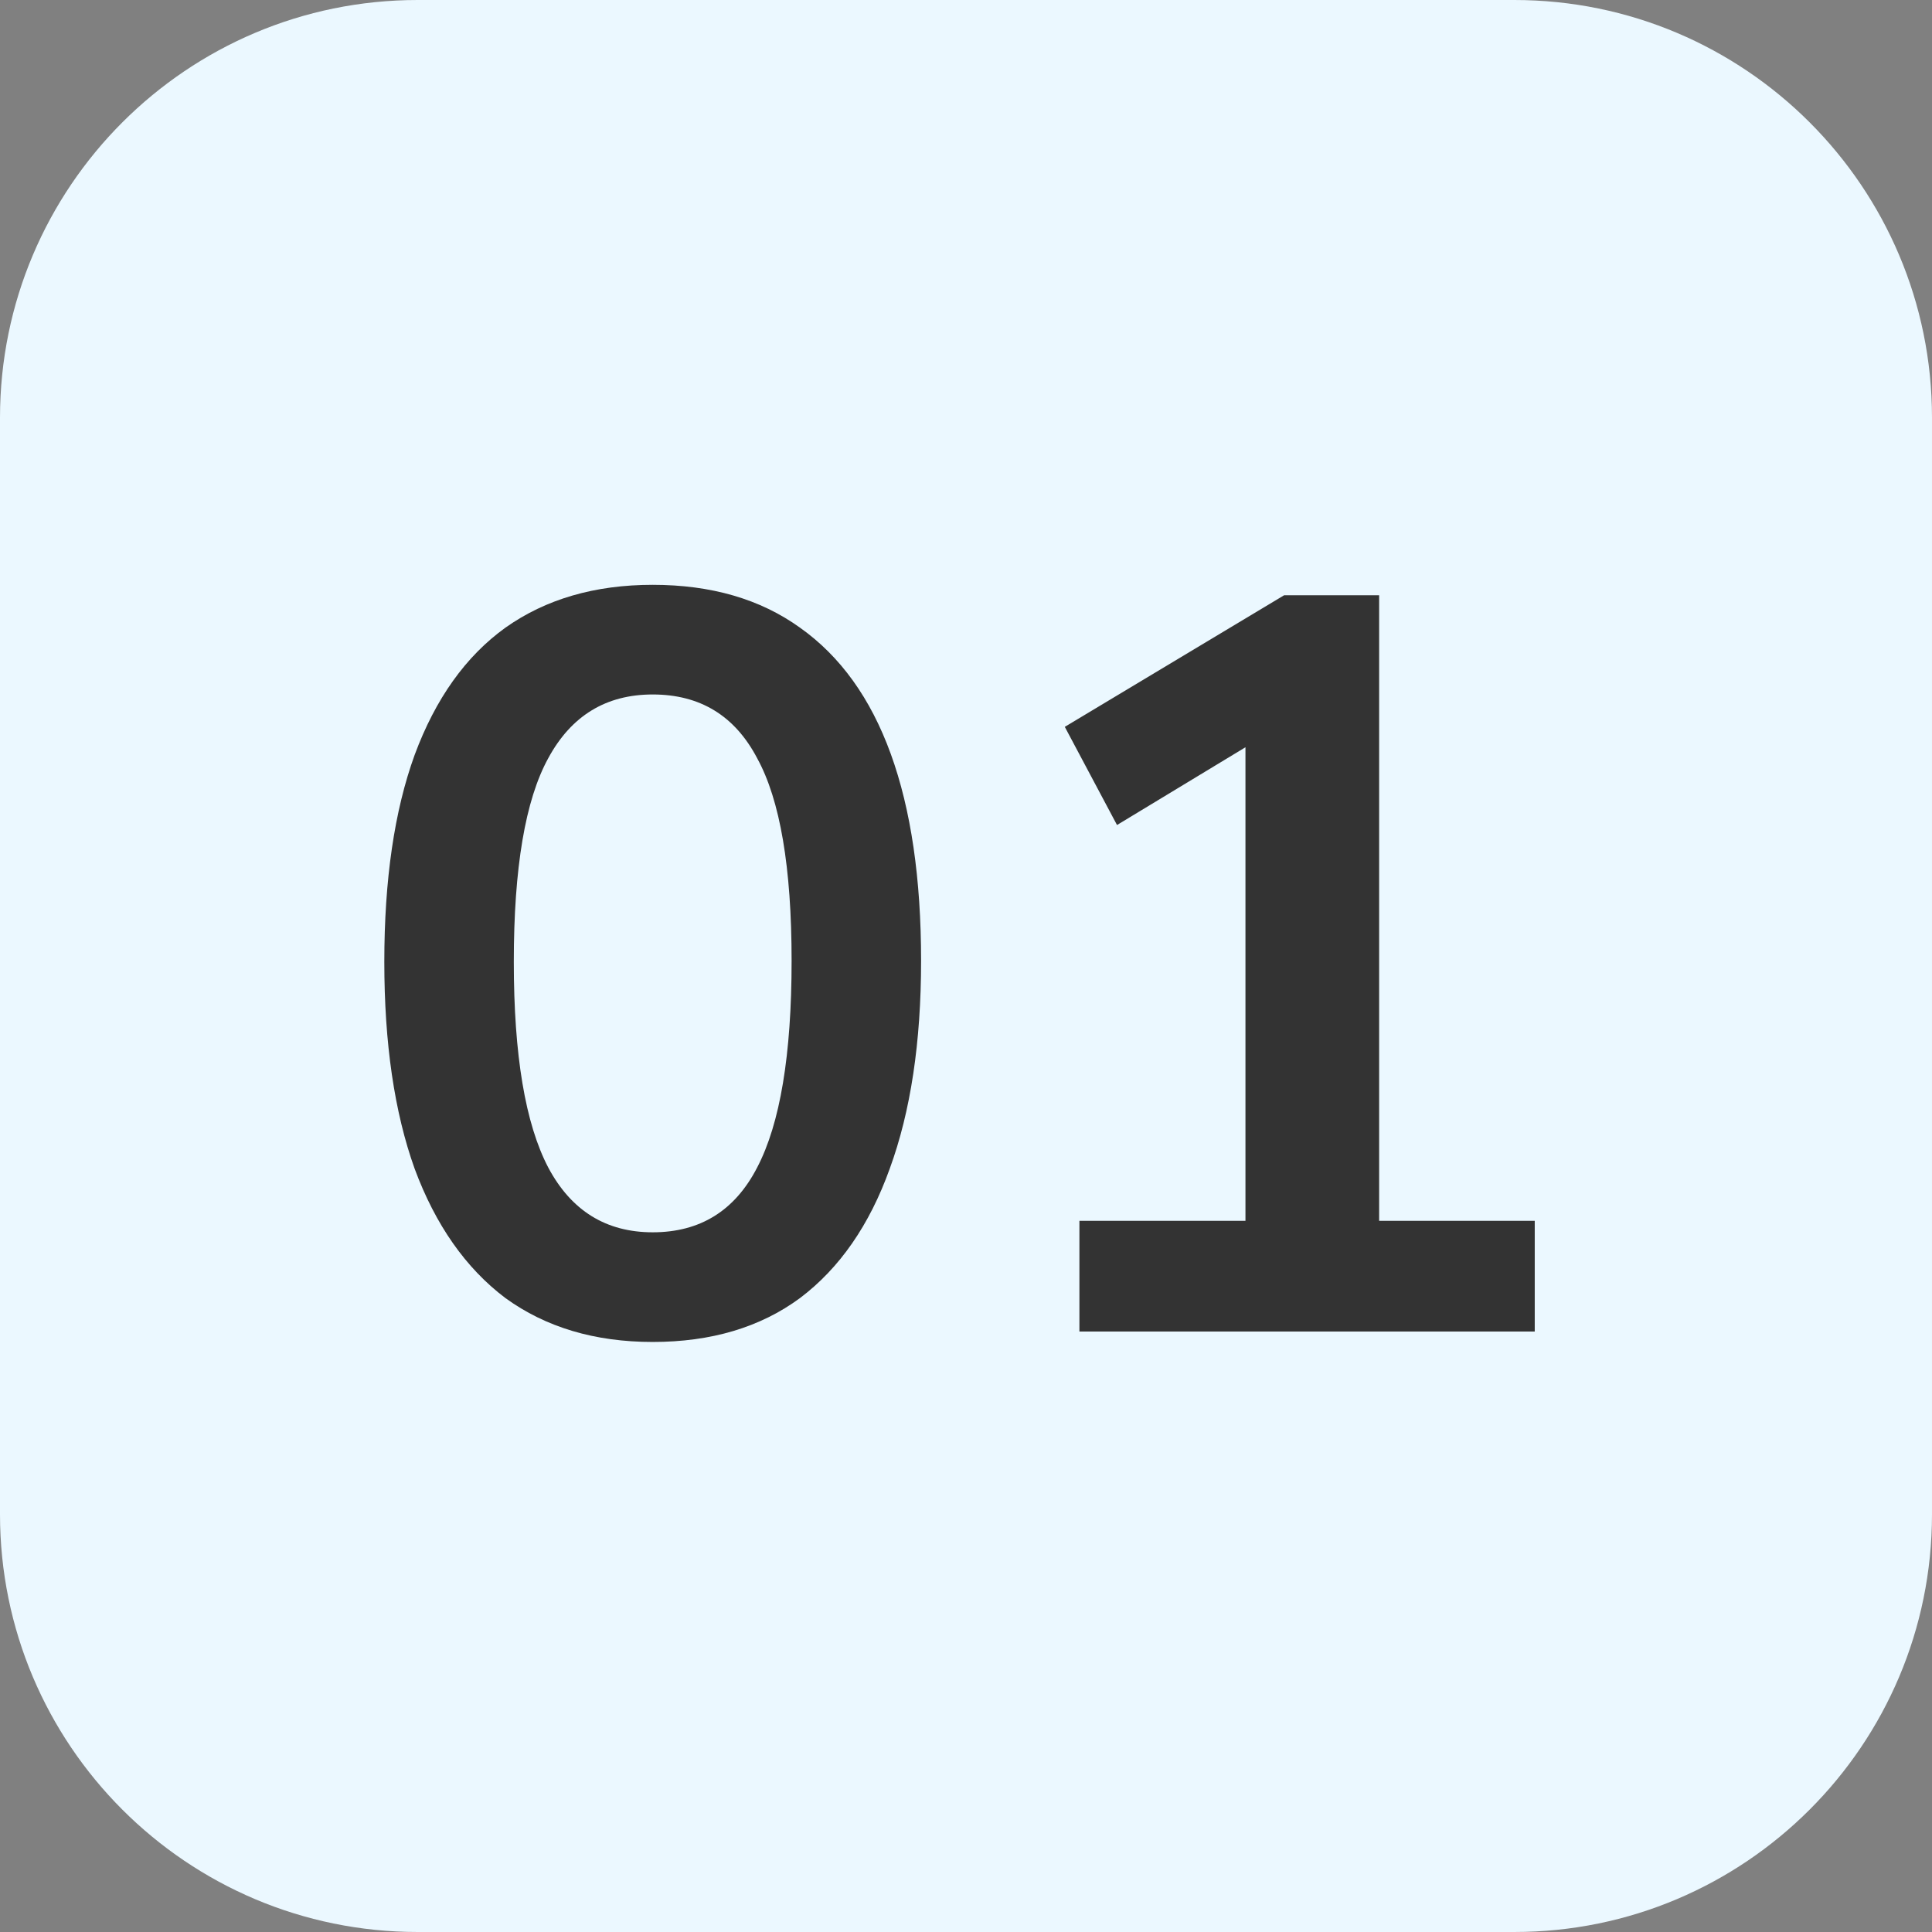
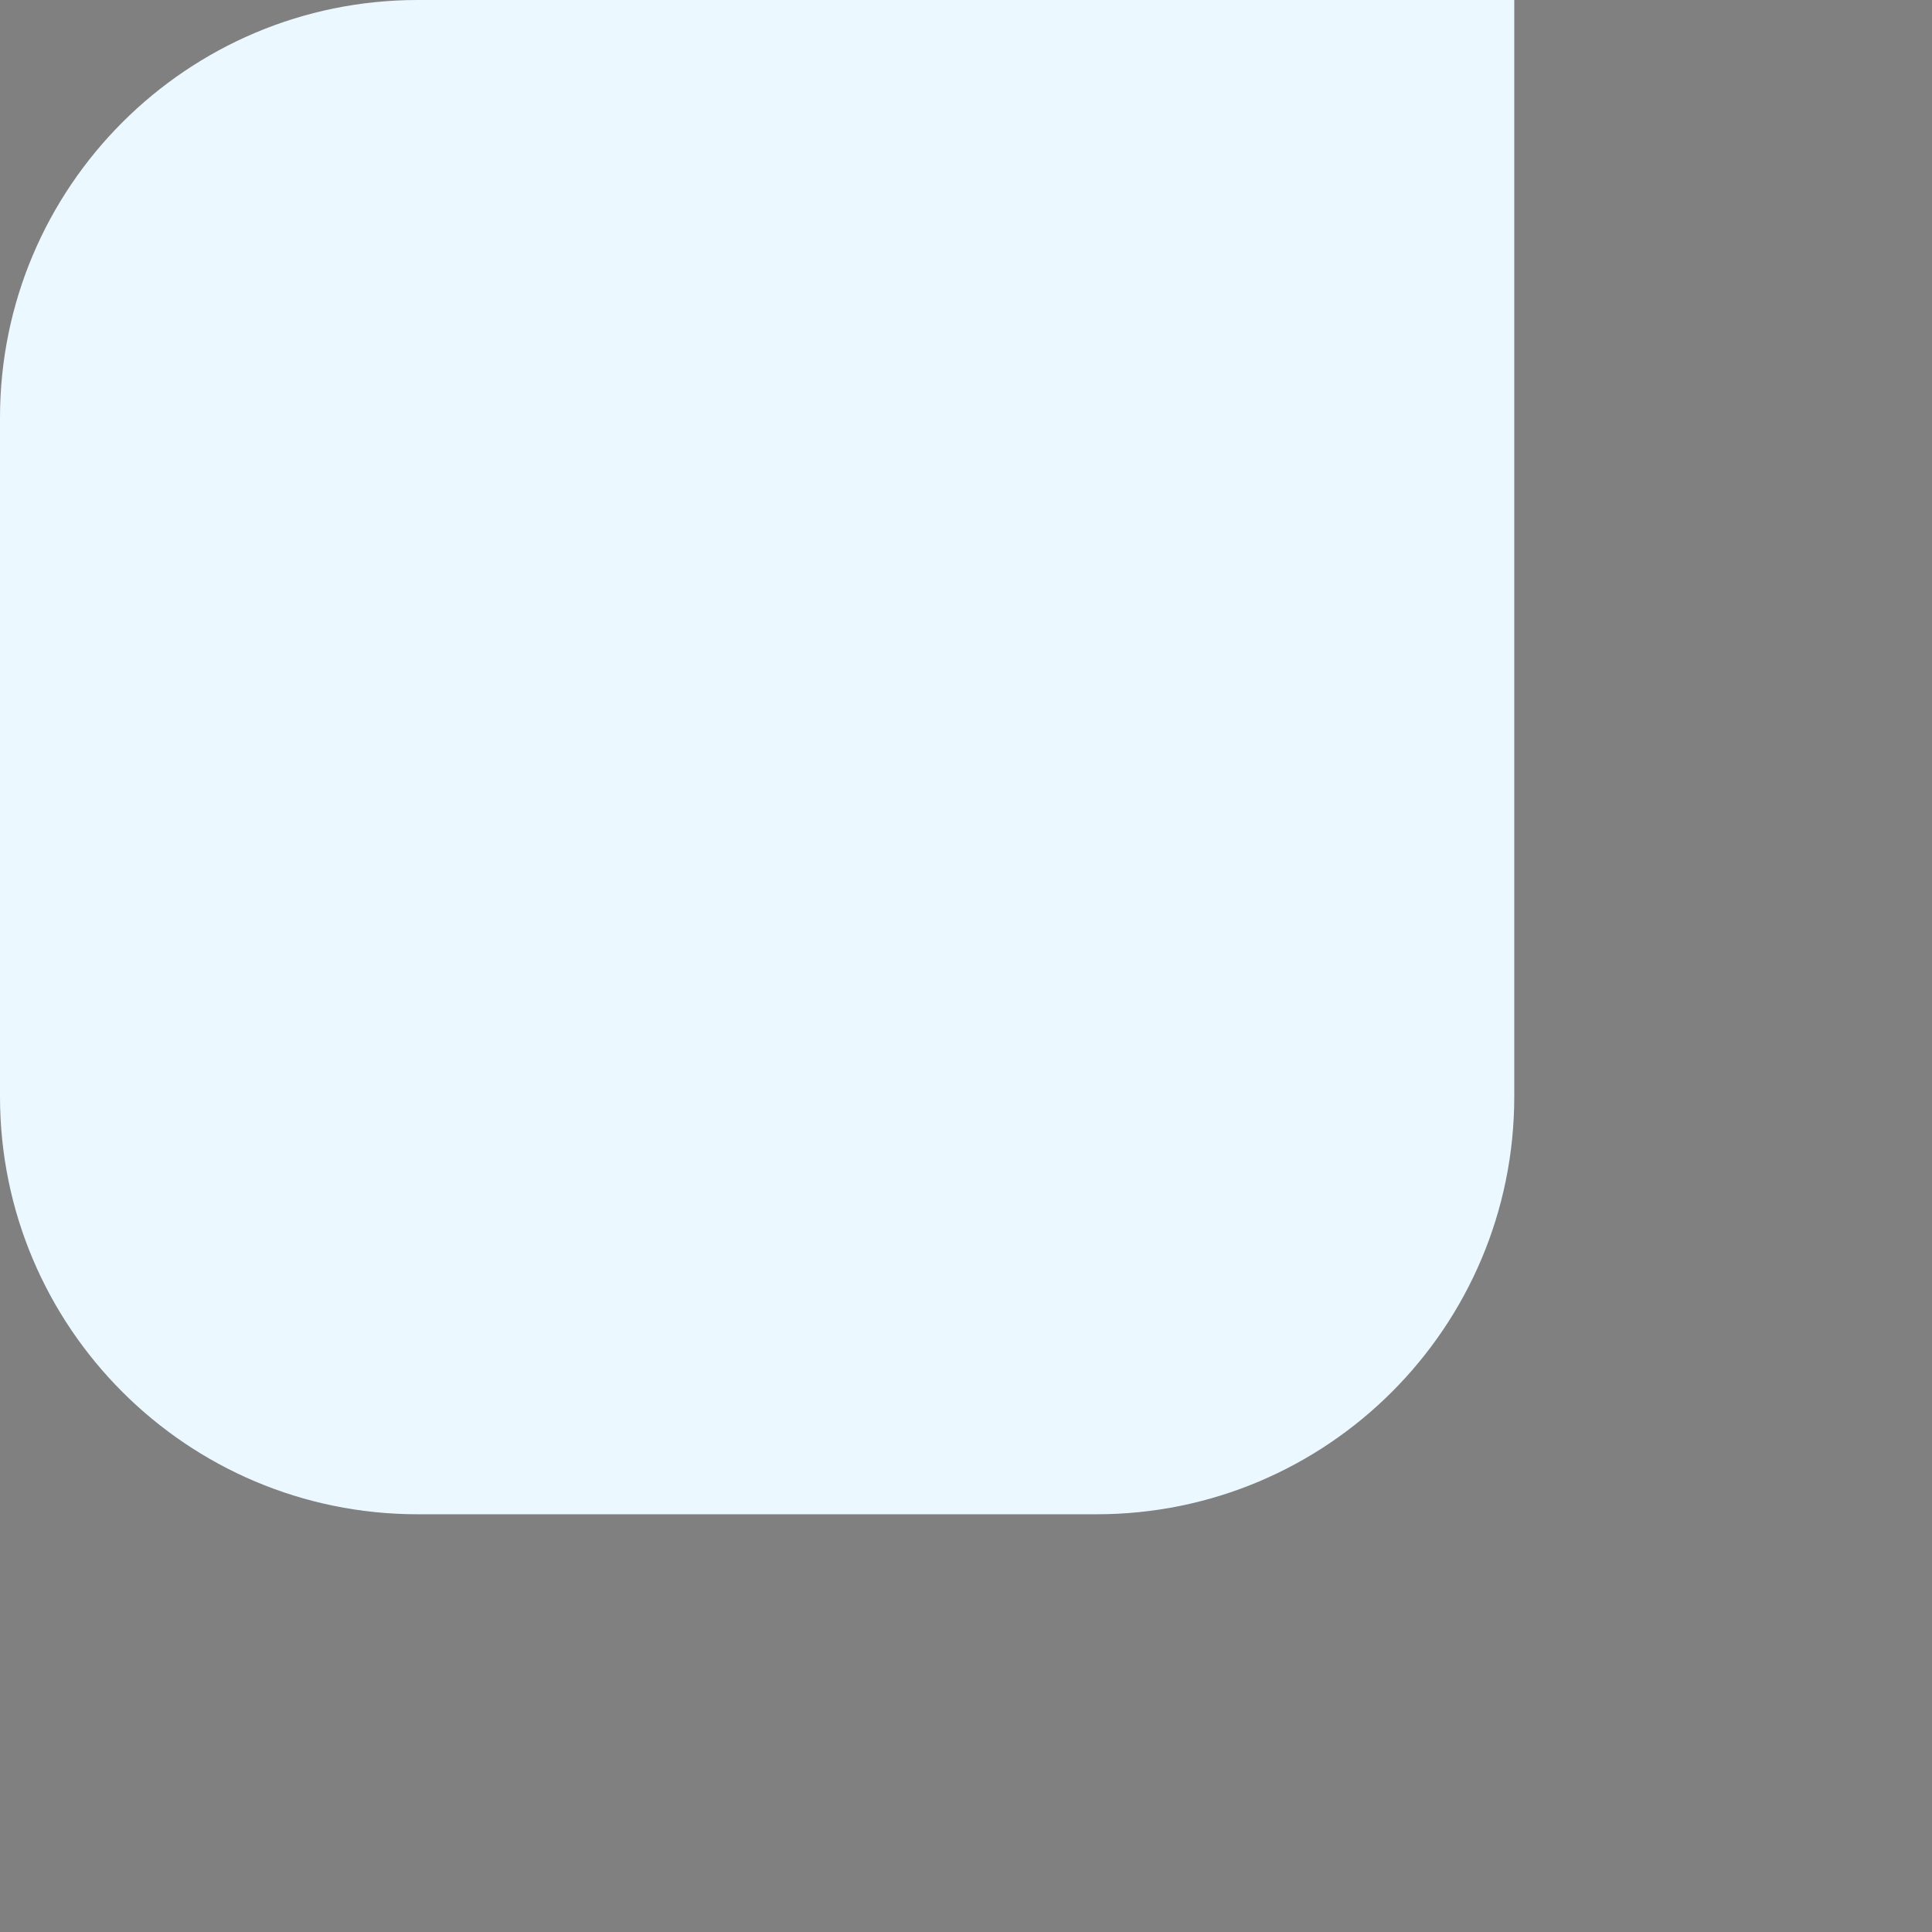
<svg xmlns="http://www.w3.org/2000/svg" id="a" viewBox="0 0 37 37" width="37" height="37">
  <rect x="0" y="0" width="37" height="37" fill="#808080" stroke="none" />
-   <path d="M0,8C0,3.582,3.582,0,8,0h21c4.418,0,8,3.582,8,8v21c0,4.418-3.582,8-8,8H8c-4.418,0-8-3.582-8-8V8Z" style="fill:#ebf8ff;" />
-   <path d="M12.5,25.7c-1.107,0-2.047-.28-2.82-.84-.76-.573-1.34-1.4-1.74-2.48-.387-1.08-.58-2.4-.58-3.96,0-1.573.193-2.893.58-3.96.4-1.08.98-1.893,1.74-2.44.773-.547,1.713-.82,2.82-.82,1.12,0,2.06.273,2.82.82.773.547,1.353,1.353,1.74,2.42s.58,2.387.58,3.96c0,1.56-.2,2.887-.6,3.98-.387,1.08-.96,1.907-1.72,2.48-.76.56-1.7.84-2.82.84ZM12.5,23.6c.907,0,1.573-.413,2-1.24.44-.84.66-2.16.66-3.96,0-1.787-.22-3.08-.66-3.88-.427-.813-1.093-1.22-2-1.22-.893,0-1.56.407-2,1.22-.44.8-.66,2.1-.66,3.9,0,1.787.22,3.1.66,3.94.44.827,1.107,1.24,2,1.24ZM20.672,25.5v-2.12h3.18v-9.82h1.24l-3.7,2.24-1-1.88,4.2-2.52h1.82v11.98h2.98v2.12h-8.72Z" style="fill:#333;" />
+   <path d="M0,8C0,3.582,3.582,0,8,0h21v21c0,4.418-3.582,8-8,8H8c-4.418,0-8-3.582-8-8V8Z" style="fill:#ebf8ff;" />
</svg>